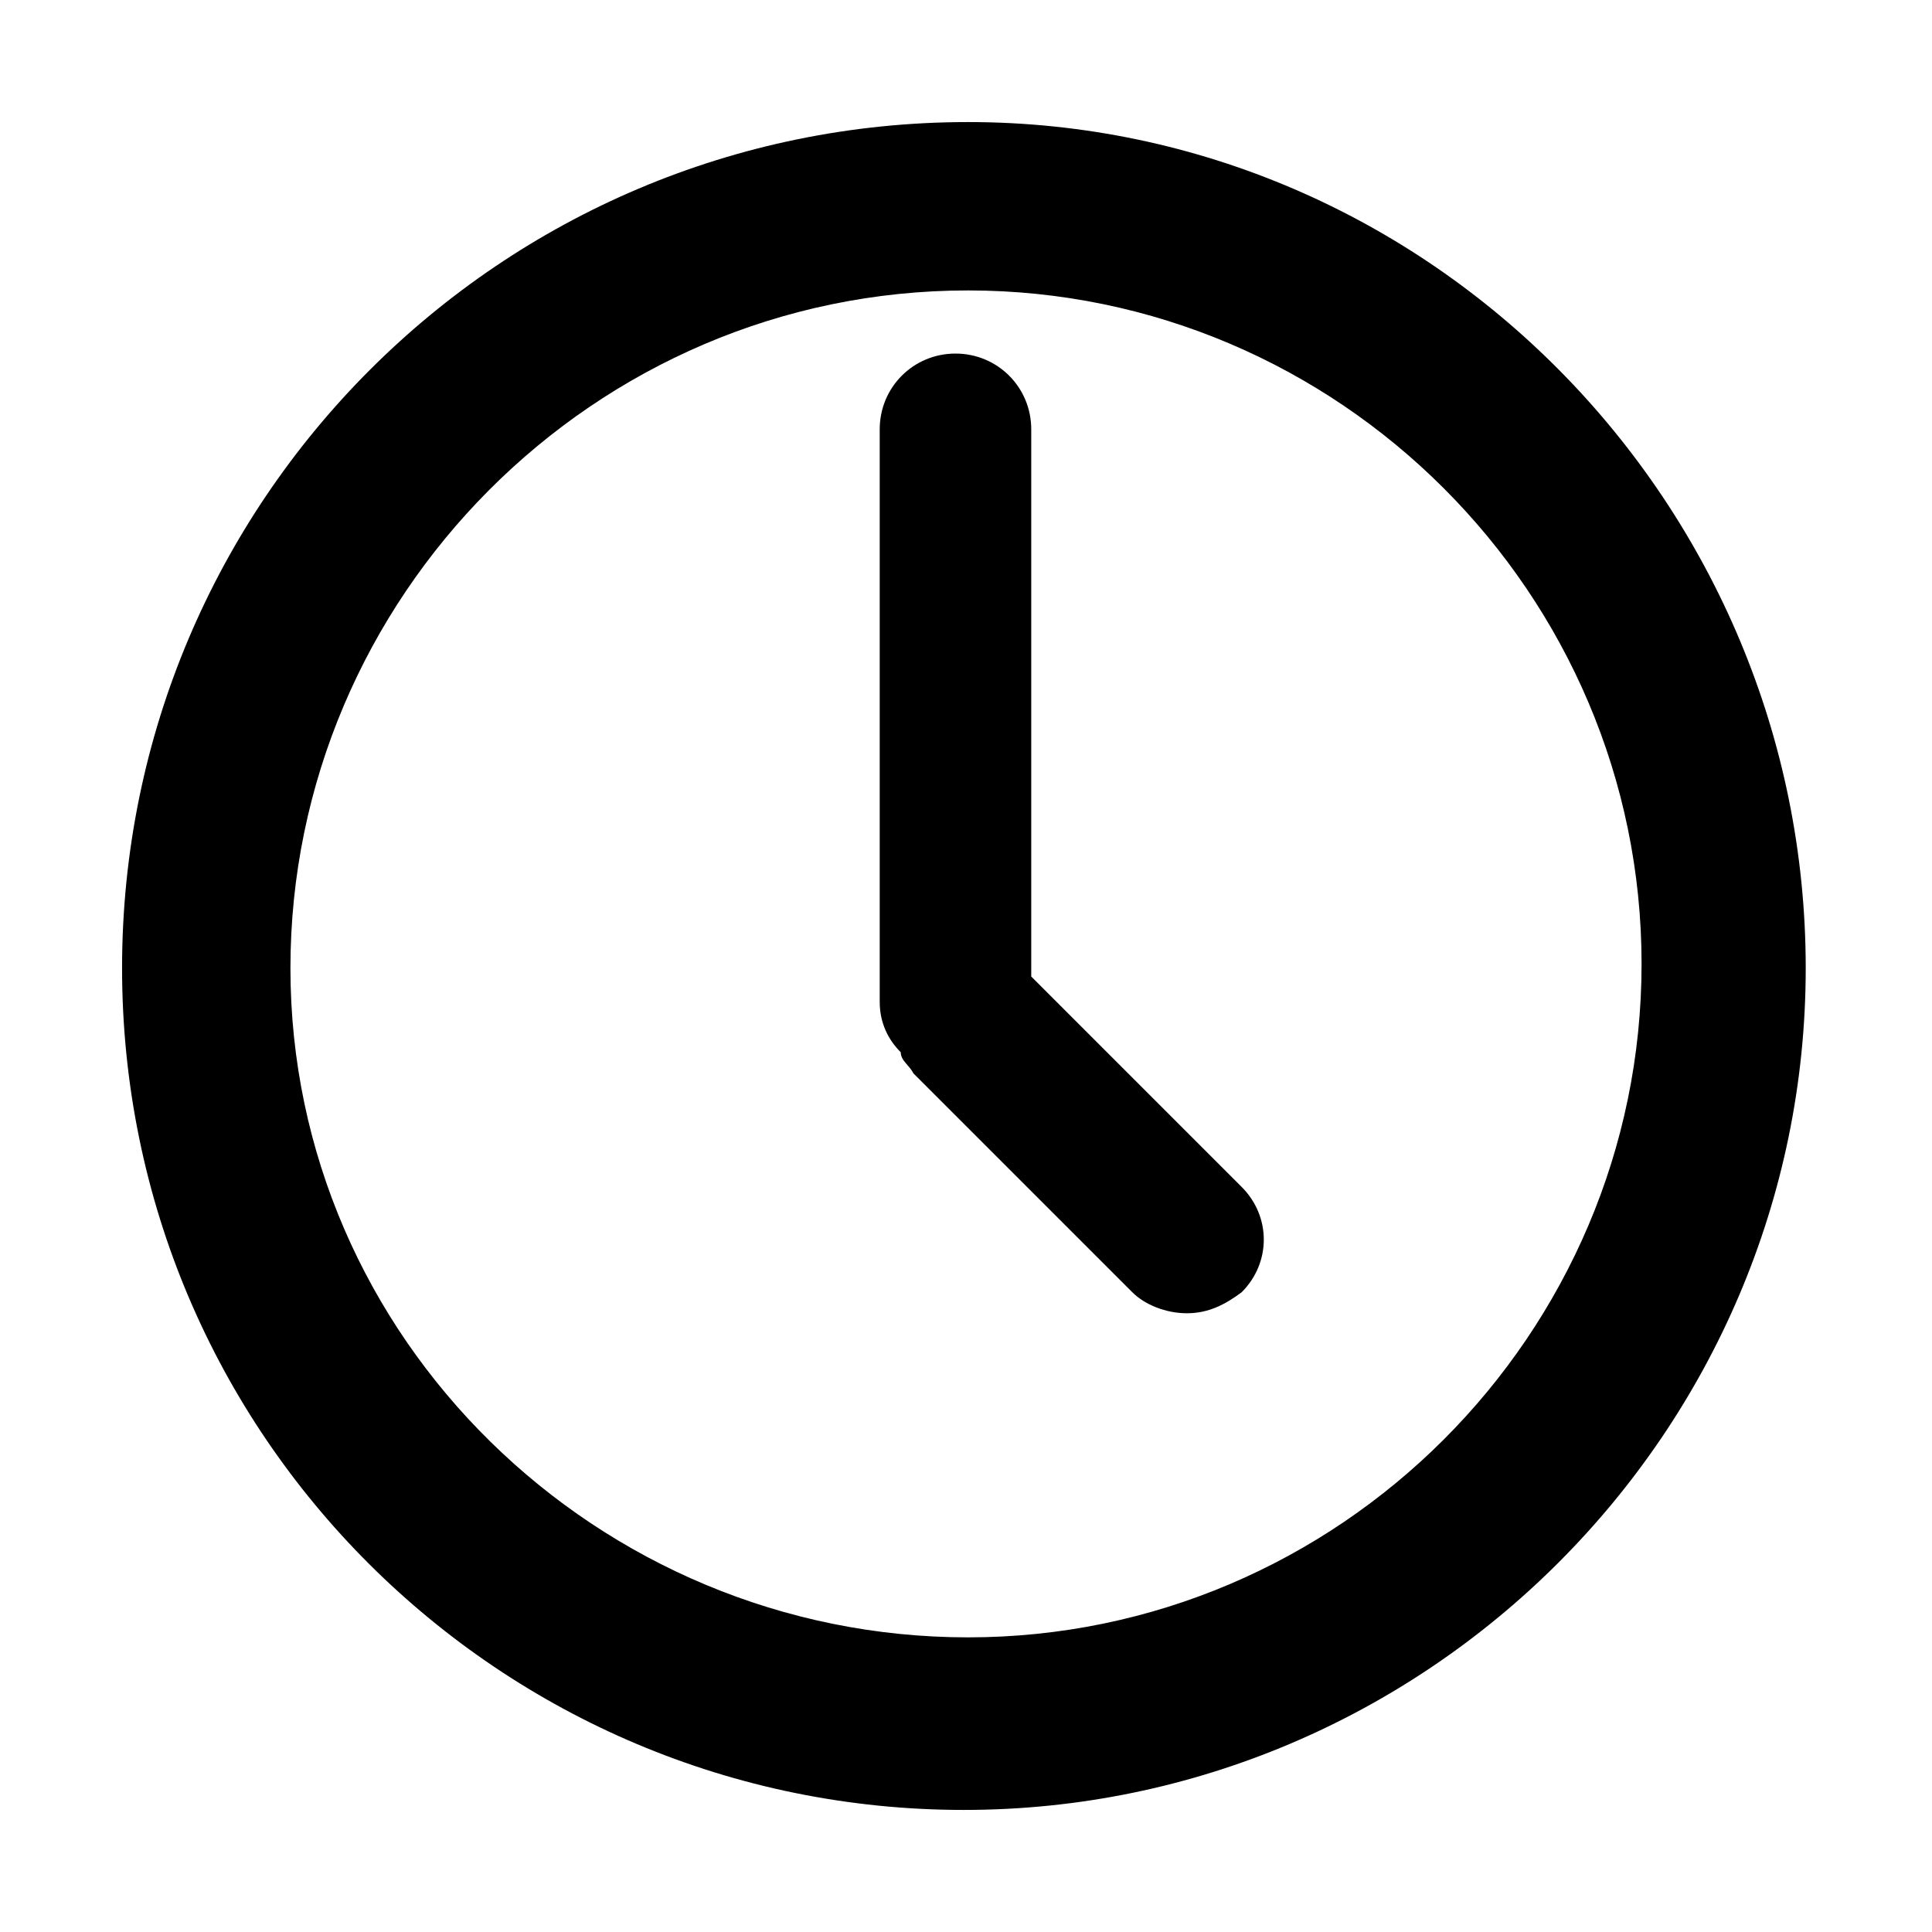
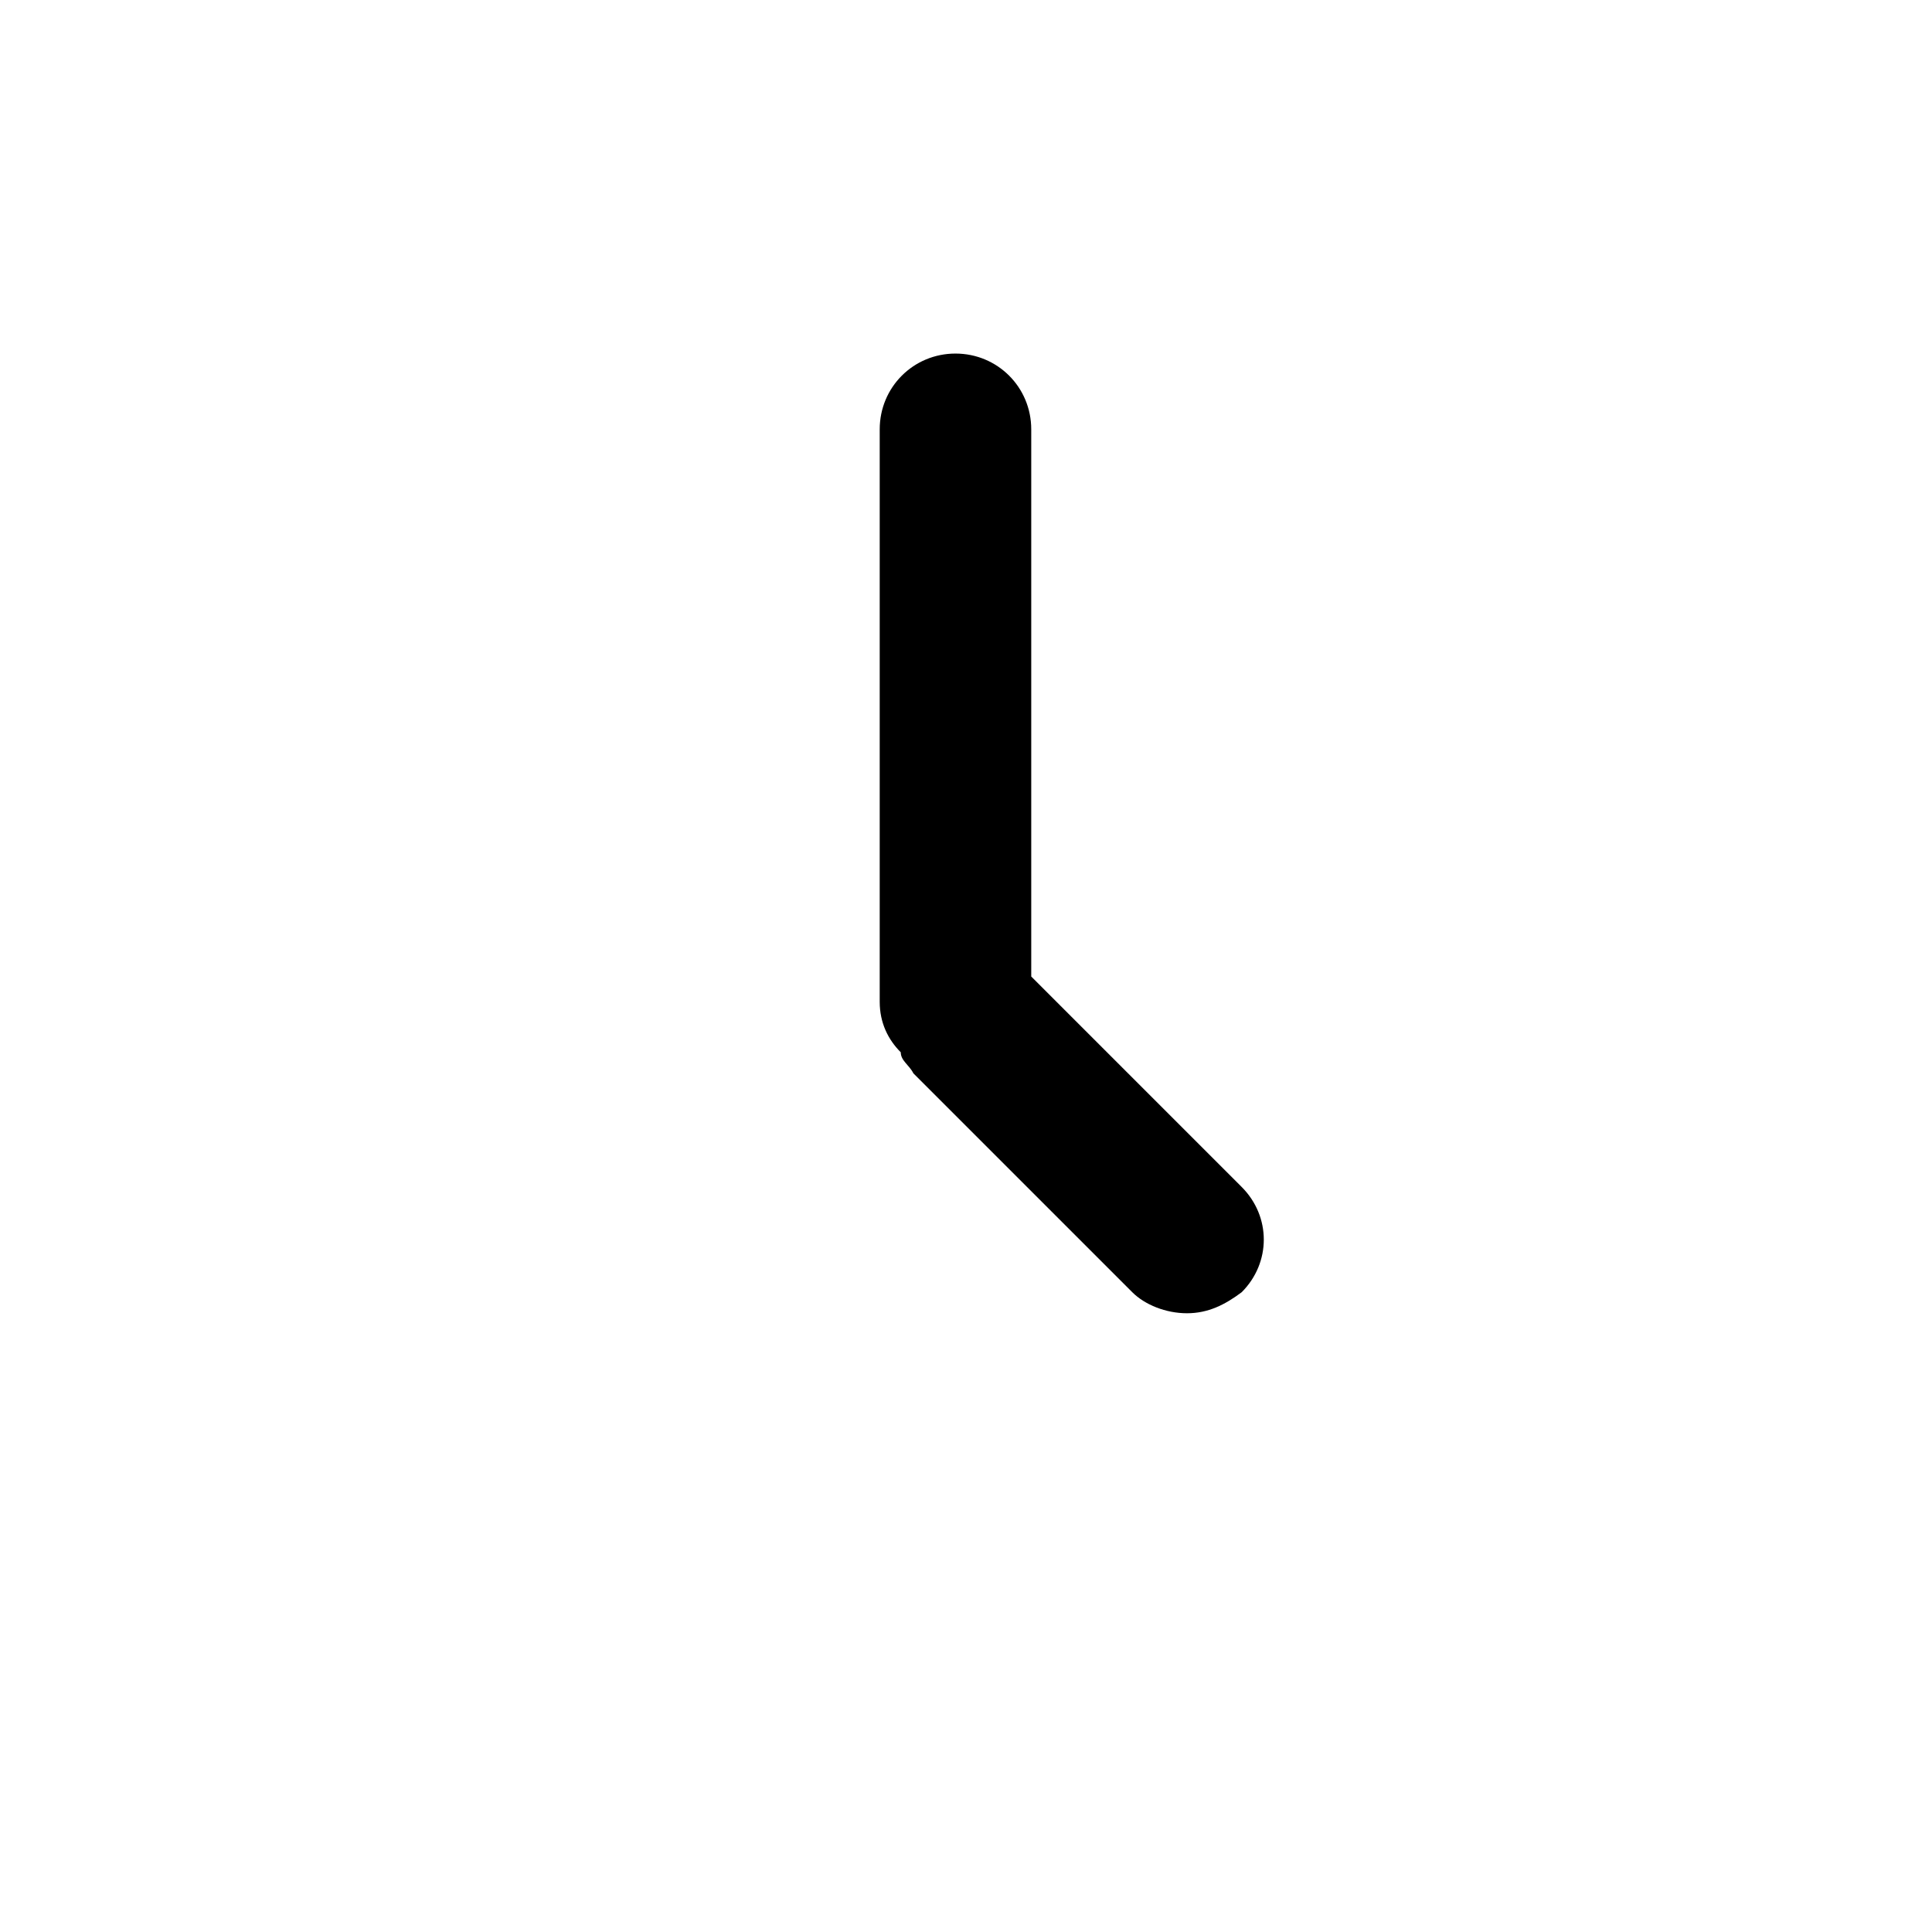
<svg xmlns="http://www.w3.org/2000/svg" id="Layer_1" version="1.1" viewBox="0 0 45.9 45.9">
-   <path d="M23,6.9c8.8,0,16,7.2,16,16s-7.2,16-16,16S6.9,31.8,6.9,23,14.1,6.9,23,6.9M23,2.9C11.9,2.9,2.9,11.9,2.9,23s9,20,20,20,20-9,20-20S34,2.9,23,2.9h0Z" />
  <path d="M29.5,28.2l-5-5v-13c0-1-.8-1.8-1.8-1.8s-1.8.8-1.8,1.8v13.6c0,.5.2.9.5,1.2,0,.2.2.3.3.5l5.2,5.2c.3.3.8.5,1.3.5s.9-.2,1.3-.5c.7-.7.7-1.8,0-2.5Z" />
</svg>